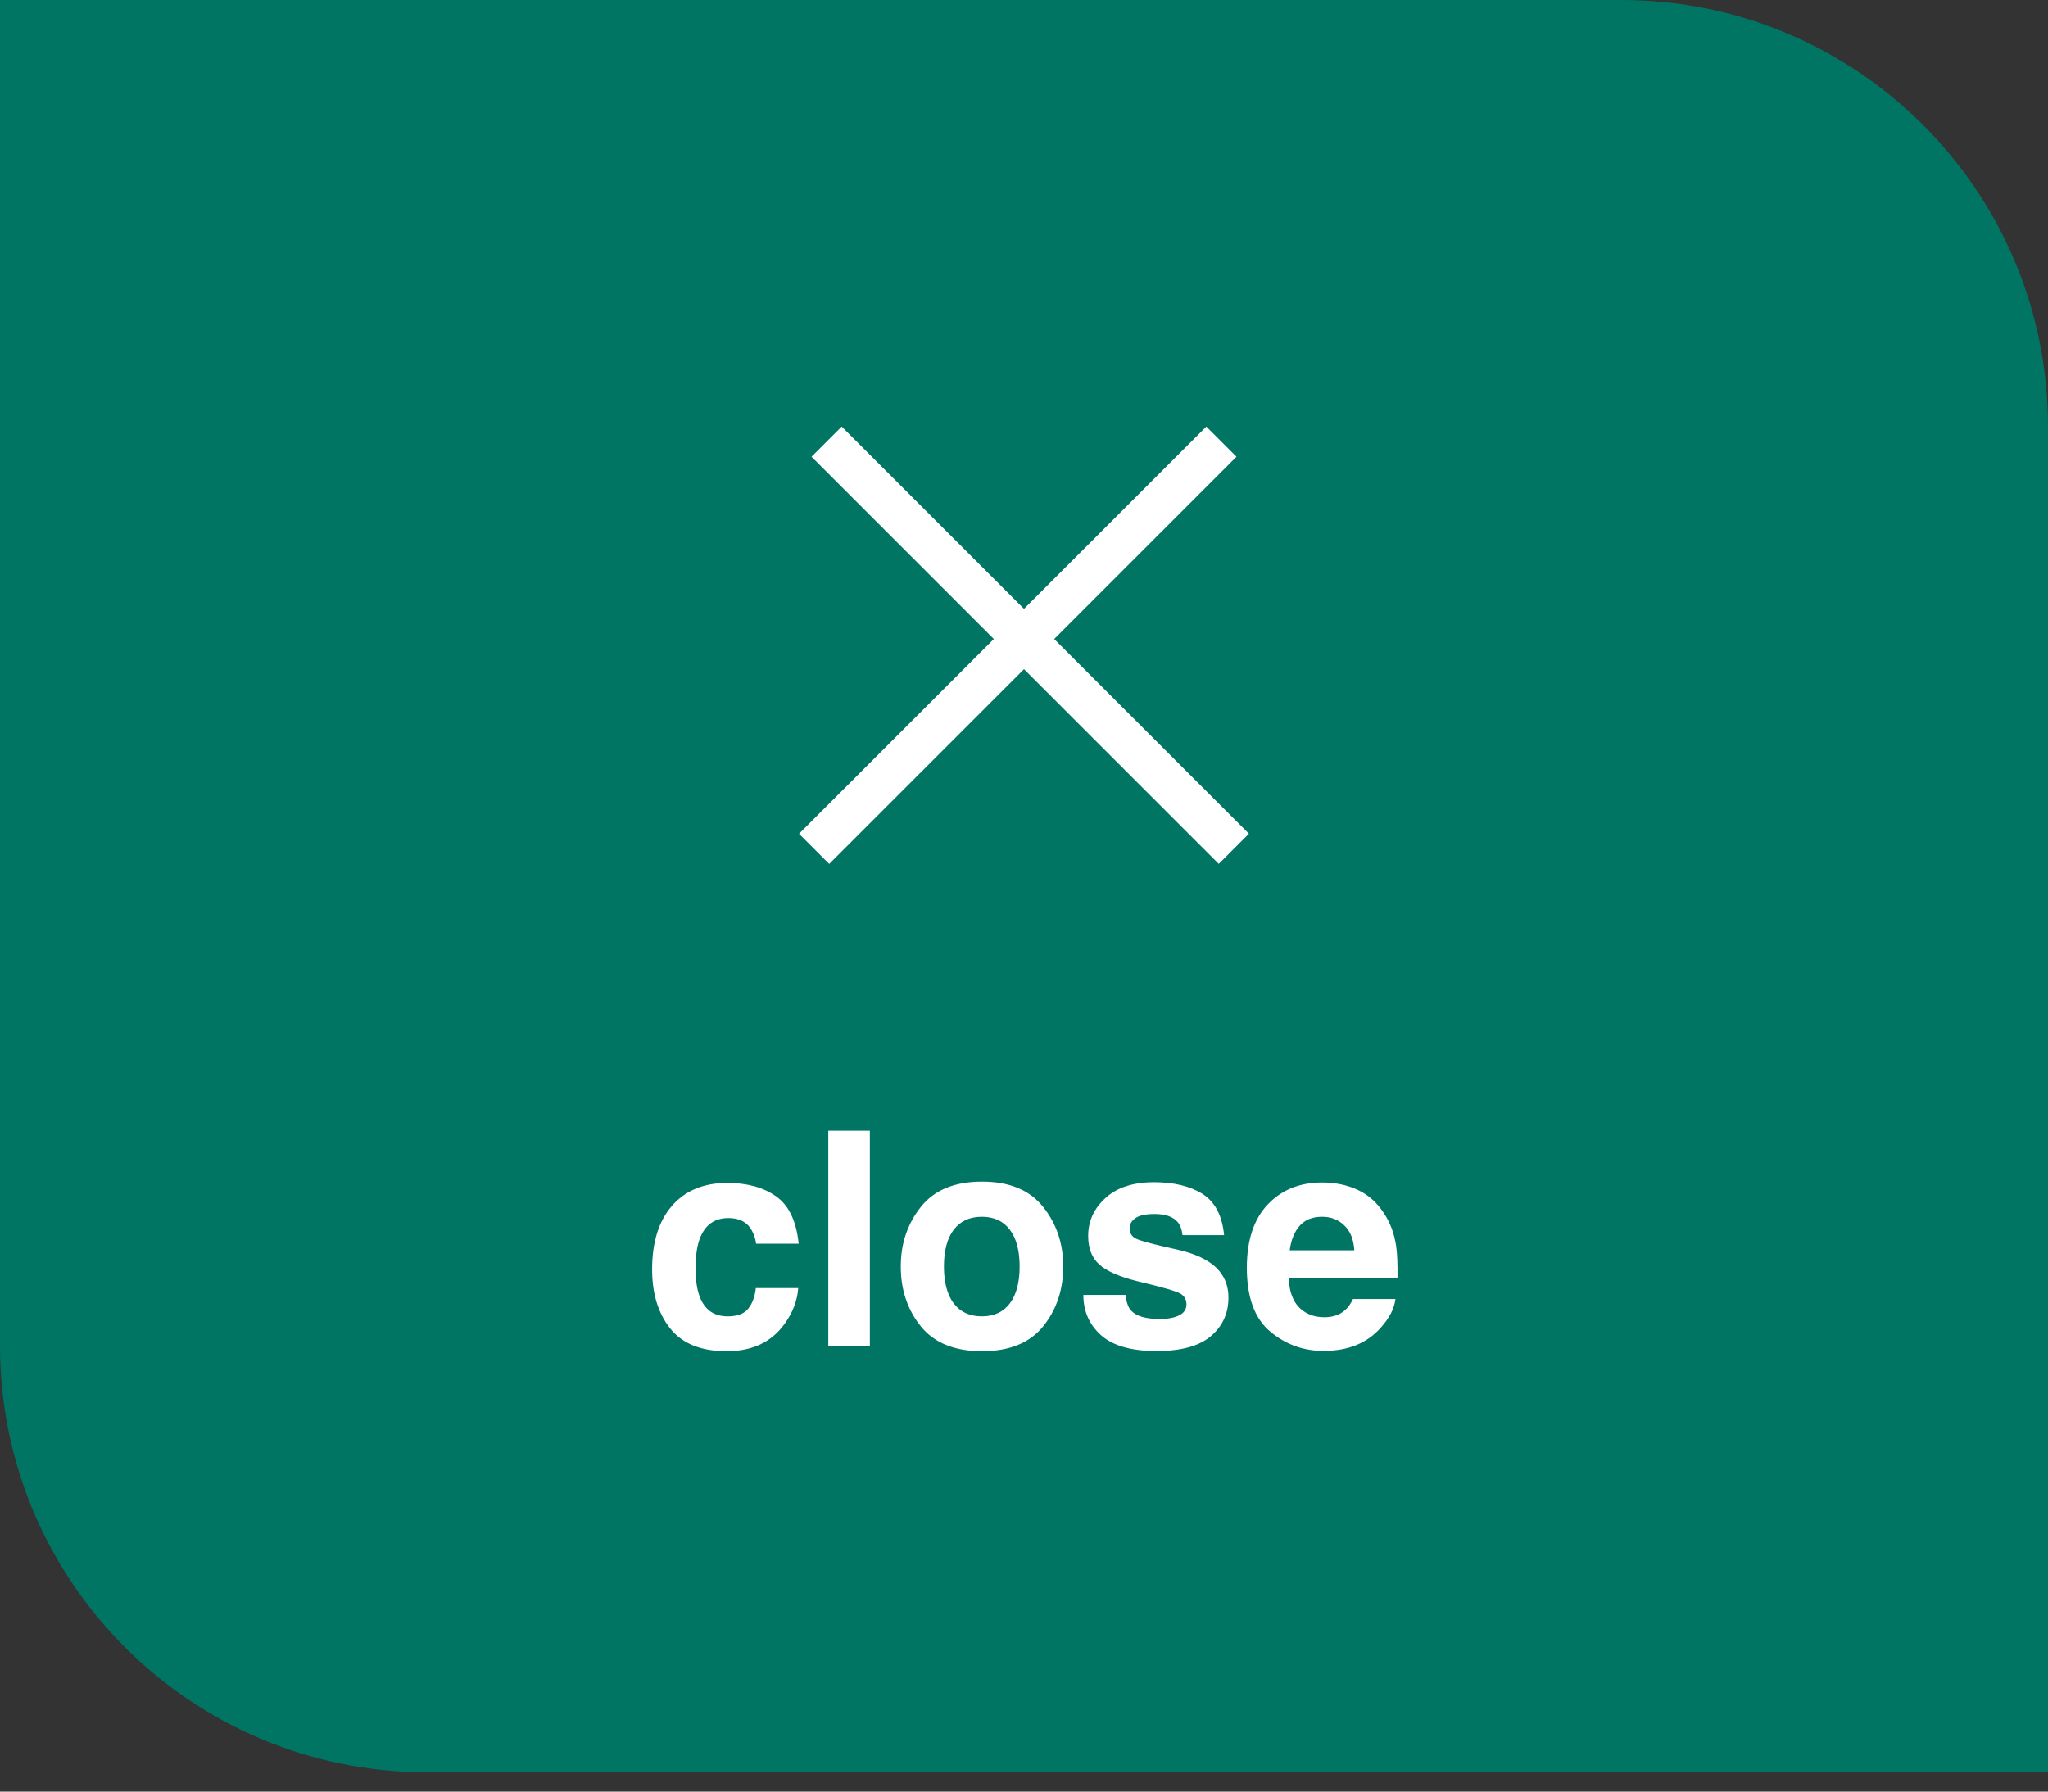
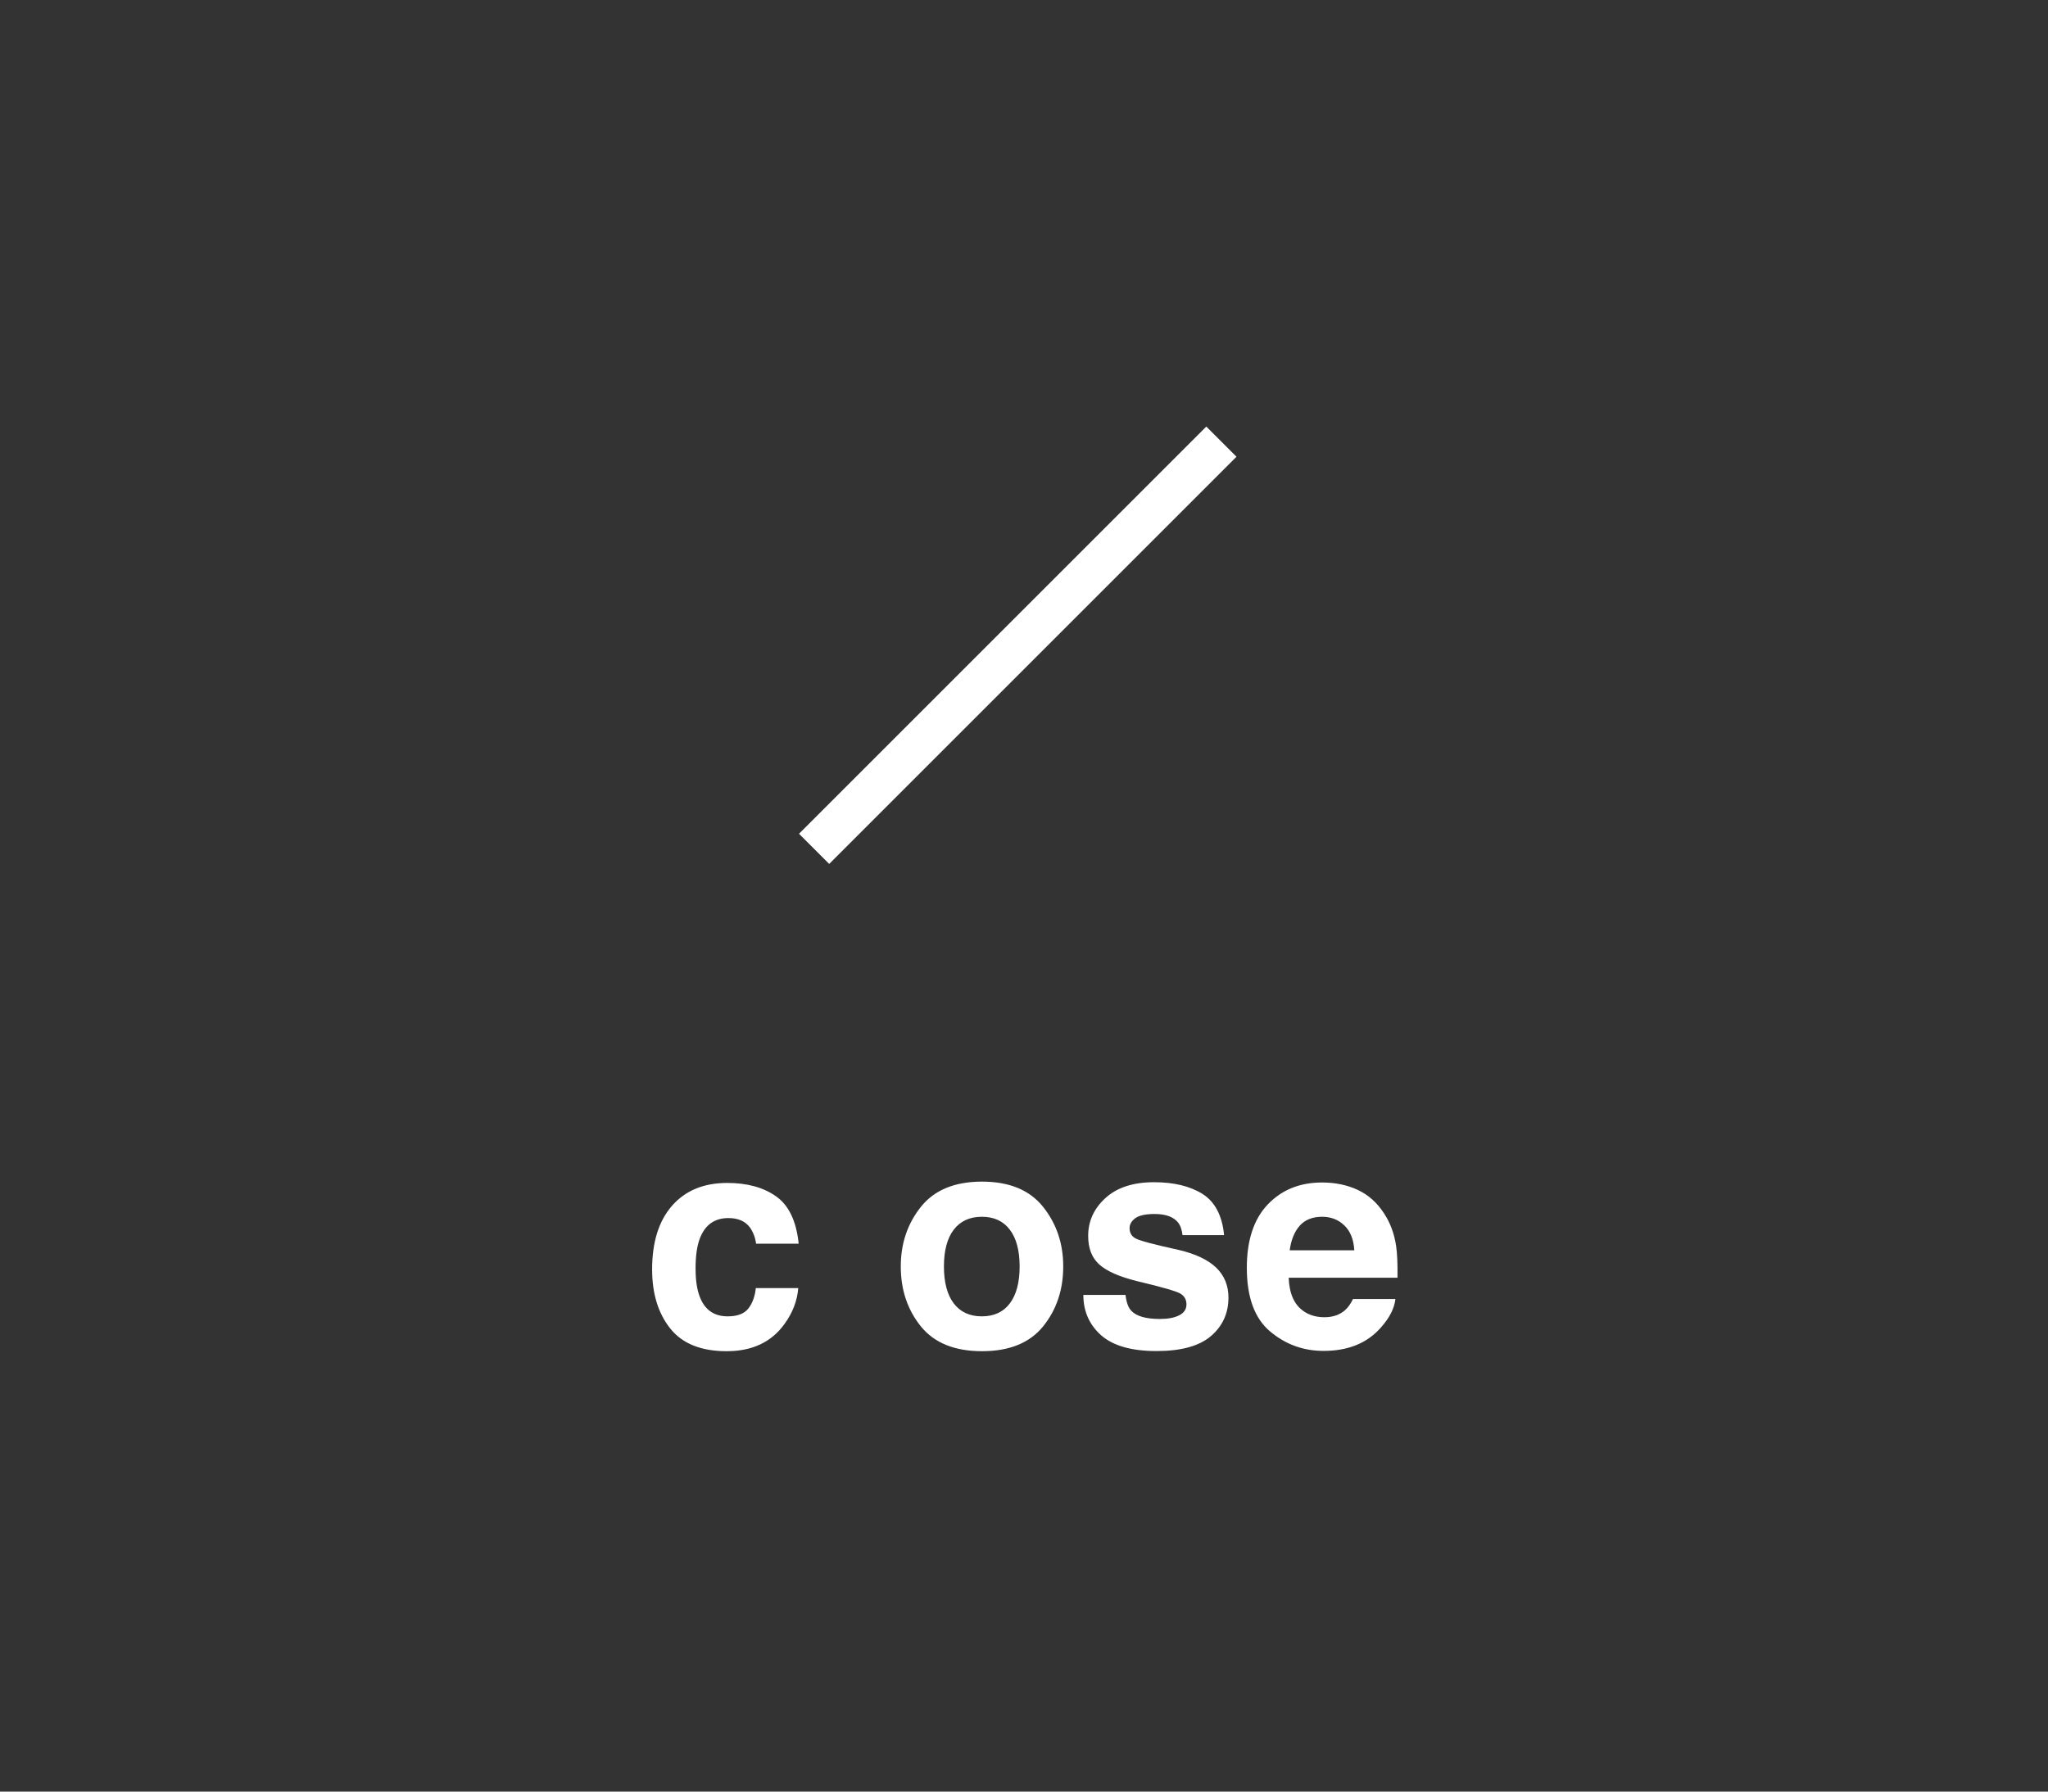
<svg xmlns="http://www.w3.org/2000/svg" width="96" height="84" viewBox="0 0 96 84" fill="none">
  <rect x="0" y="0" width="96" height="84" fill="#333333" stroke="none" />
-   <path d="M0 0H76C87.046 0 96 8.954 96 20V83.092H20C8.954 83.092 0 74.138 0 63.092V0Z" fill="#007564" />
  <line x1="57.253" y1="20.707" x2="38.161" y2="39.799" stroke="white" stroke-width="2" />
-   <line y1="-1" x2="27" y2="-1" transform="matrix(0.707 0.707 0.707 -0.707 39.454 20)" stroke="white" stroke-width="2" />
-   <path d="M37.438 58.313H35.442C35.406 58.035 35.312 57.785 35.162 57.562C34.943 57.261 34.604 57.11 34.144 57.11C33.487 57.11 33.038 57.436 32.797 58.088C32.669 58.434 32.605 58.895 32.605 59.469C32.605 60.016 32.669 60.455 32.797 60.788C33.029 61.408 33.467 61.718 34.109 61.718C34.565 61.718 34.889 61.595 35.08 61.349C35.272 61.102 35.388 60.783 35.429 60.392H37.418C37.372 60.984 37.158 61.545 36.775 62.073C36.165 62.925 35.26 63.352 34.062 63.352C32.863 63.352 31.981 62.996 31.416 62.285C30.851 61.574 30.568 60.651 30.568 59.517C30.568 58.236 30.881 57.24 31.505 56.529C32.129 55.818 32.991 55.463 34.089 55.463C35.023 55.463 35.786 55.672 36.379 56.092C36.976 56.511 37.329 57.252 37.438 58.313ZM38.826 53.016H40.774V63.092H38.826V53.016ZM48.895 56.584C49.524 57.372 49.839 58.304 49.839 59.38C49.839 60.474 49.524 61.41 48.895 62.19C48.267 62.964 47.312 63.352 46.031 63.352C44.751 63.352 43.796 62.964 43.167 62.19C42.538 61.41 42.224 60.474 42.224 59.38C42.224 58.304 42.538 57.372 43.167 56.584C43.796 55.796 44.751 55.401 46.031 55.401C47.312 55.401 48.267 55.796 48.895 56.584ZM46.024 57.049C45.455 57.049 45.015 57.252 44.705 57.657C44.4 58.058 44.247 58.633 44.247 59.38C44.247 60.127 44.4 60.704 44.705 61.109C45.015 61.515 45.455 61.718 46.024 61.718C46.594 61.718 47.032 61.515 47.337 61.109C47.642 60.704 47.795 60.127 47.795 59.38C47.795 58.633 47.642 58.058 47.337 57.657C47.032 57.252 46.594 57.049 46.024 57.049ZM56.374 55.982C56.957 56.356 57.292 56.999 57.379 57.91H55.431C55.403 57.66 55.333 57.461 55.219 57.315C55.005 57.051 54.64 56.919 54.125 56.919C53.701 56.919 53.398 56.985 53.216 57.117C53.038 57.249 52.949 57.404 52.949 57.582C52.949 57.805 53.045 57.967 53.236 58.067C53.428 58.172 54.105 58.352 55.267 58.607C56.041 58.79 56.622 59.065 57.01 59.435C57.393 59.808 57.584 60.275 57.584 60.836C57.584 61.574 57.308 62.178 56.757 62.648C56.21 63.112 55.362 63.345 54.214 63.345C53.043 63.345 52.177 63.099 51.616 62.606C51.06 62.11 50.782 61.478 50.782 60.713H52.758C52.799 61.059 52.888 61.305 53.024 61.451C53.266 61.711 53.713 61.841 54.364 61.841C54.747 61.841 55.05 61.784 55.273 61.67C55.501 61.556 55.615 61.385 55.615 61.157C55.615 60.938 55.524 60.772 55.342 60.658C55.16 60.544 54.483 60.348 53.312 60.07C52.468 59.861 51.874 59.599 51.527 59.284C51.181 58.974 51.008 58.528 51.008 57.944C51.008 57.256 51.277 56.666 51.815 56.174C52.357 55.677 53.118 55.429 54.098 55.429C55.027 55.429 55.786 55.613 56.374 55.982ZM65.411 60.904C65.361 61.346 65.131 61.795 64.721 62.251C64.083 62.976 63.19 63.338 62.041 63.338C61.093 63.338 60.257 63.033 59.532 62.422C58.808 61.811 58.445 60.818 58.445 59.441C58.445 58.152 58.771 57.163 59.423 56.475C60.079 55.786 60.929 55.442 61.973 55.442C62.592 55.442 63.151 55.559 63.648 55.791C64.144 56.023 64.554 56.39 64.878 56.892C65.17 57.334 65.359 57.846 65.445 58.43C65.495 58.772 65.516 59.264 65.507 59.906H60.407C60.435 60.654 60.669 61.178 61.111 61.478C61.38 61.665 61.704 61.759 62.082 61.759C62.483 61.759 62.809 61.645 63.06 61.417C63.196 61.294 63.317 61.123 63.422 60.904H65.411ZM63.483 58.621C63.452 58.106 63.294 57.717 63.012 57.452C62.734 57.183 62.387 57.049 61.973 57.049C61.522 57.049 61.171 57.19 60.92 57.473C60.674 57.755 60.519 58.138 60.455 58.621H63.483Z" fill="white" />
+   <path d="M37.438 58.313H35.442C35.406 58.035 35.312 57.785 35.162 57.562C34.943 57.261 34.604 57.11 34.144 57.11C33.487 57.11 33.038 57.436 32.797 58.088C32.669 58.434 32.605 58.895 32.605 59.469C32.605 60.016 32.669 60.455 32.797 60.788C33.029 61.408 33.467 61.718 34.109 61.718C34.565 61.718 34.889 61.595 35.08 61.349C35.272 61.102 35.388 60.783 35.429 60.392H37.418C37.372 60.984 37.158 61.545 36.775 62.073C36.165 62.925 35.26 63.352 34.062 63.352C32.863 63.352 31.981 62.996 31.416 62.285C30.851 61.574 30.568 60.651 30.568 59.517C30.568 58.236 30.881 57.24 31.505 56.529C32.129 55.818 32.991 55.463 34.089 55.463C35.023 55.463 35.786 55.672 36.379 56.092C36.976 56.511 37.329 57.252 37.438 58.313ZM38.826 53.016V63.092H38.826V53.016ZM48.895 56.584C49.524 57.372 49.839 58.304 49.839 59.38C49.839 60.474 49.524 61.41 48.895 62.19C48.267 62.964 47.312 63.352 46.031 63.352C44.751 63.352 43.796 62.964 43.167 62.19C42.538 61.41 42.224 60.474 42.224 59.38C42.224 58.304 42.538 57.372 43.167 56.584C43.796 55.796 44.751 55.401 46.031 55.401C47.312 55.401 48.267 55.796 48.895 56.584ZM46.024 57.049C45.455 57.049 45.015 57.252 44.705 57.657C44.4 58.058 44.247 58.633 44.247 59.38C44.247 60.127 44.4 60.704 44.705 61.109C45.015 61.515 45.455 61.718 46.024 61.718C46.594 61.718 47.032 61.515 47.337 61.109C47.642 60.704 47.795 60.127 47.795 59.38C47.795 58.633 47.642 58.058 47.337 57.657C47.032 57.252 46.594 57.049 46.024 57.049ZM56.374 55.982C56.957 56.356 57.292 56.999 57.379 57.91H55.431C55.403 57.66 55.333 57.461 55.219 57.315C55.005 57.051 54.64 56.919 54.125 56.919C53.701 56.919 53.398 56.985 53.216 57.117C53.038 57.249 52.949 57.404 52.949 57.582C52.949 57.805 53.045 57.967 53.236 58.067C53.428 58.172 54.105 58.352 55.267 58.607C56.041 58.79 56.622 59.065 57.01 59.435C57.393 59.808 57.584 60.275 57.584 60.836C57.584 61.574 57.308 62.178 56.757 62.648C56.21 63.112 55.362 63.345 54.214 63.345C53.043 63.345 52.177 63.099 51.616 62.606C51.06 62.11 50.782 61.478 50.782 60.713H52.758C52.799 61.059 52.888 61.305 53.024 61.451C53.266 61.711 53.713 61.841 54.364 61.841C54.747 61.841 55.05 61.784 55.273 61.67C55.501 61.556 55.615 61.385 55.615 61.157C55.615 60.938 55.524 60.772 55.342 60.658C55.16 60.544 54.483 60.348 53.312 60.07C52.468 59.861 51.874 59.599 51.527 59.284C51.181 58.974 51.008 58.528 51.008 57.944C51.008 57.256 51.277 56.666 51.815 56.174C52.357 55.677 53.118 55.429 54.098 55.429C55.027 55.429 55.786 55.613 56.374 55.982ZM65.411 60.904C65.361 61.346 65.131 61.795 64.721 62.251C64.083 62.976 63.19 63.338 62.041 63.338C61.093 63.338 60.257 63.033 59.532 62.422C58.808 61.811 58.445 60.818 58.445 59.441C58.445 58.152 58.771 57.163 59.423 56.475C60.079 55.786 60.929 55.442 61.973 55.442C62.592 55.442 63.151 55.559 63.648 55.791C64.144 56.023 64.554 56.39 64.878 56.892C65.17 57.334 65.359 57.846 65.445 58.43C65.495 58.772 65.516 59.264 65.507 59.906H60.407C60.435 60.654 60.669 61.178 61.111 61.478C61.38 61.665 61.704 61.759 62.082 61.759C62.483 61.759 62.809 61.645 63.06 61.417C63.196 61.294 63.317 61.123 63.422 60.904H65.411ZM63.483 58.621C63.452 58.106 63.294 57.717 63.012 57.452C62.734 57.183 62.387 57.049 61.973 57.049C61.522 57.049 61.171 57.19 60.92 57.473C60.674 57.755 60.519 58.138 60.455 58.621H63.483Z" fill="white" />
</svg>